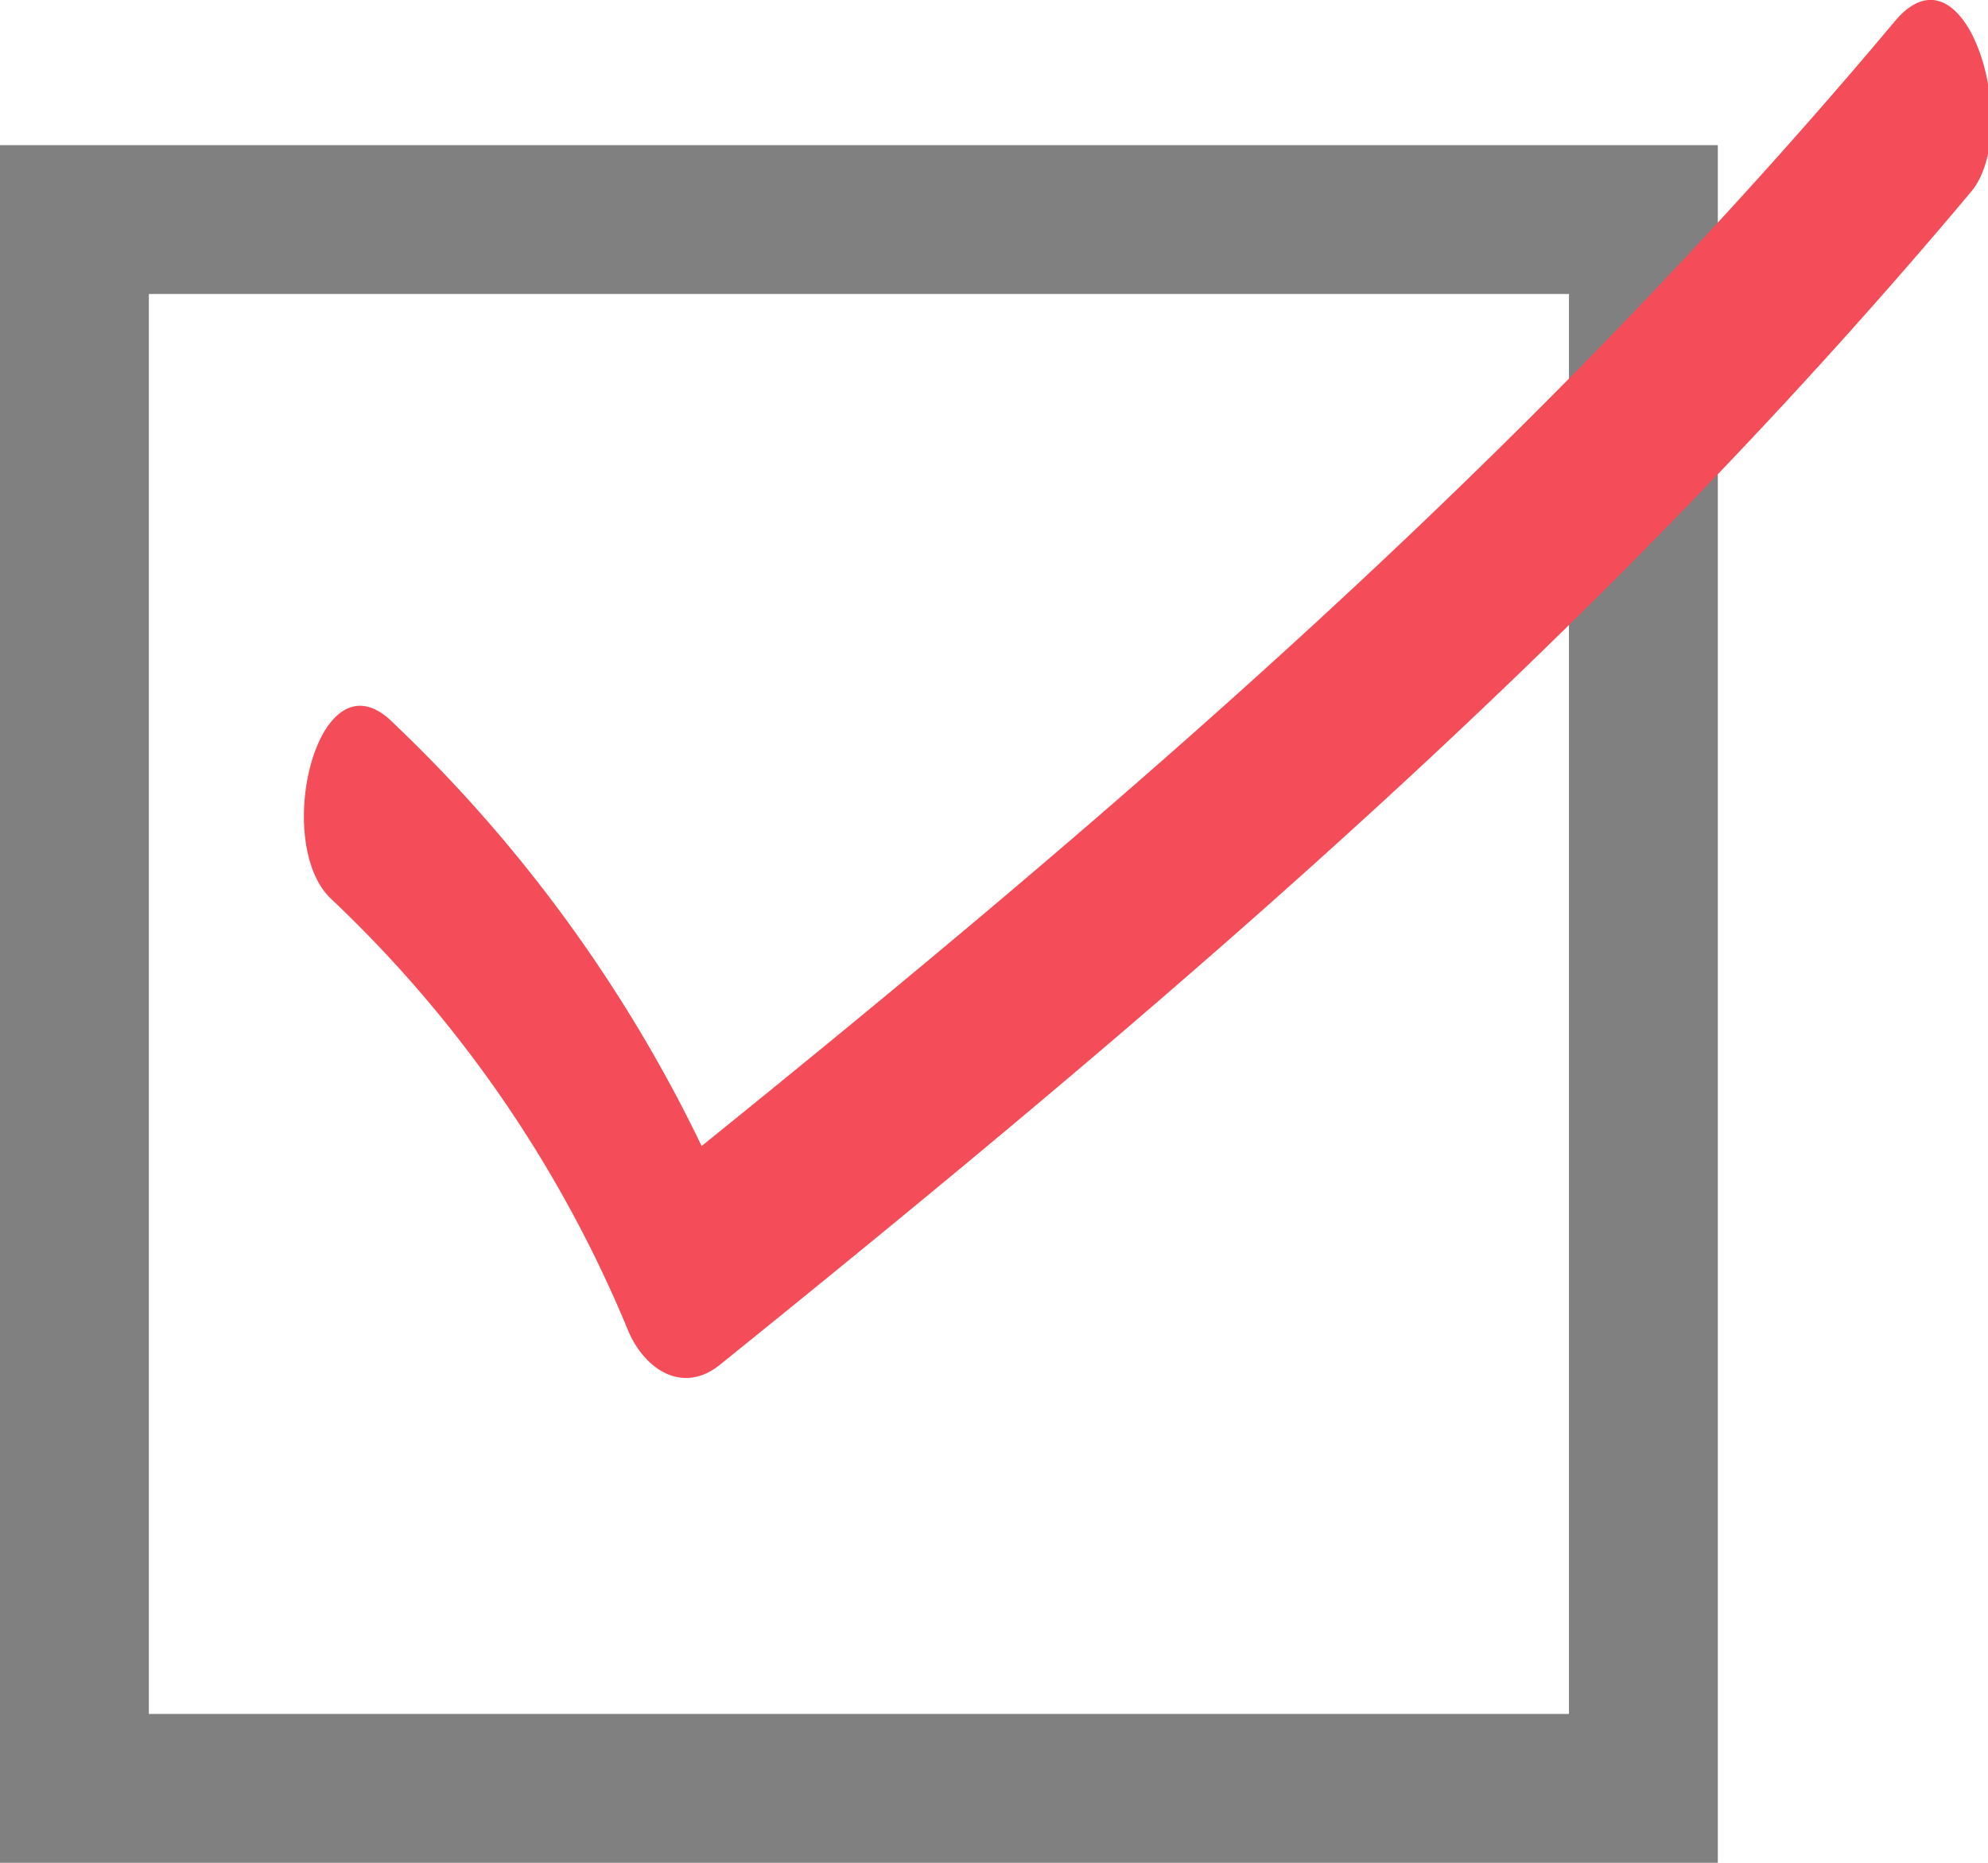
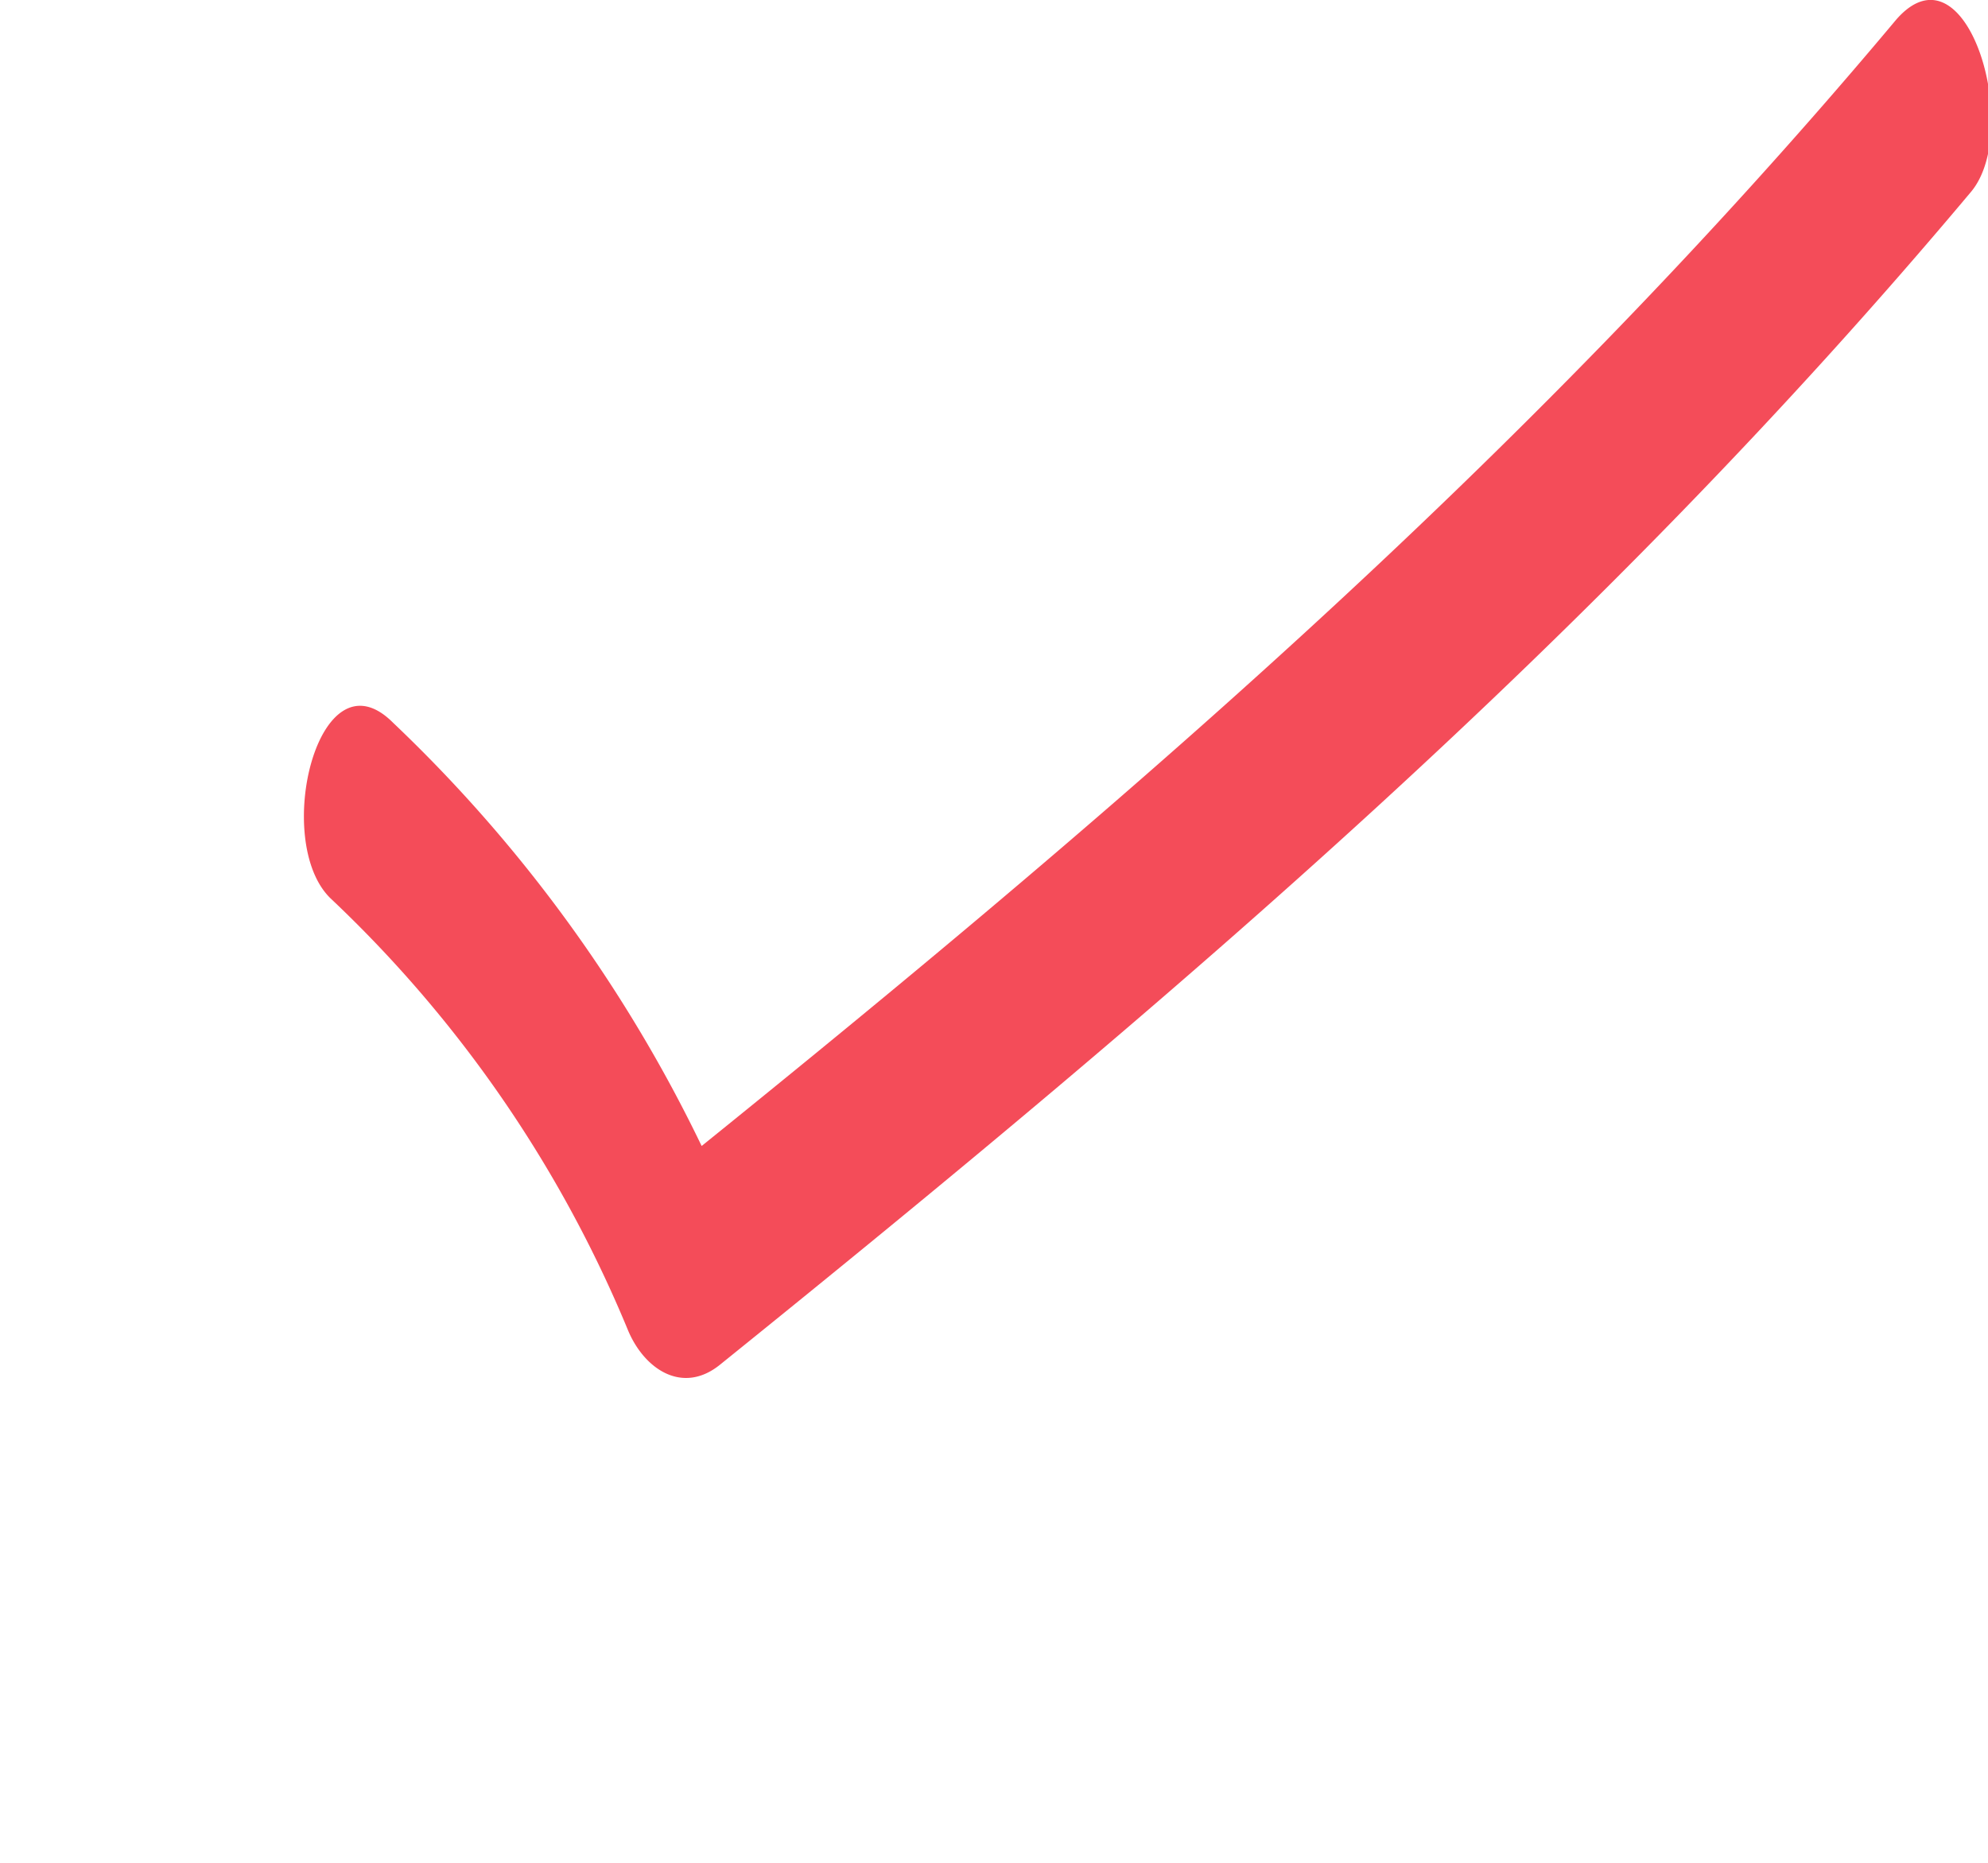
<svg xmlns="http://www.w3.org/2000/svg" viewBox="0 0 26.71 25.03">
  <defs>
    <style>.cls-1{fill:none;stroke:gray;stroke-miterlimit:10;stroke-width:2px;}.cls-2{fill:#f44c59;}</style>
  </defs>
  <g id="レイヤー_2" data-name="レイヤー 2">
    <g id="レイヤー">
-       <rect class="cls-1" x="1" y="2.95" width="21.08" height="21.08" />
      <path class="cls-2" d="M4.44,12.07a16.78,16.78,0,0,1,4,5.81c.22.52.73.86,1.23.46,6.1-4.92,11.76-9.74,16.81-15.76.7-.83-.05-3.4-1-2.32C20.43,6.29,14.78,11.1,8.68,16l1.22.46A19.53,19.53,0,0,0,5.28,9.71c-1-1-1.63,1.59-.84,2.36Z" />
    </g>
  </g>
</svg>